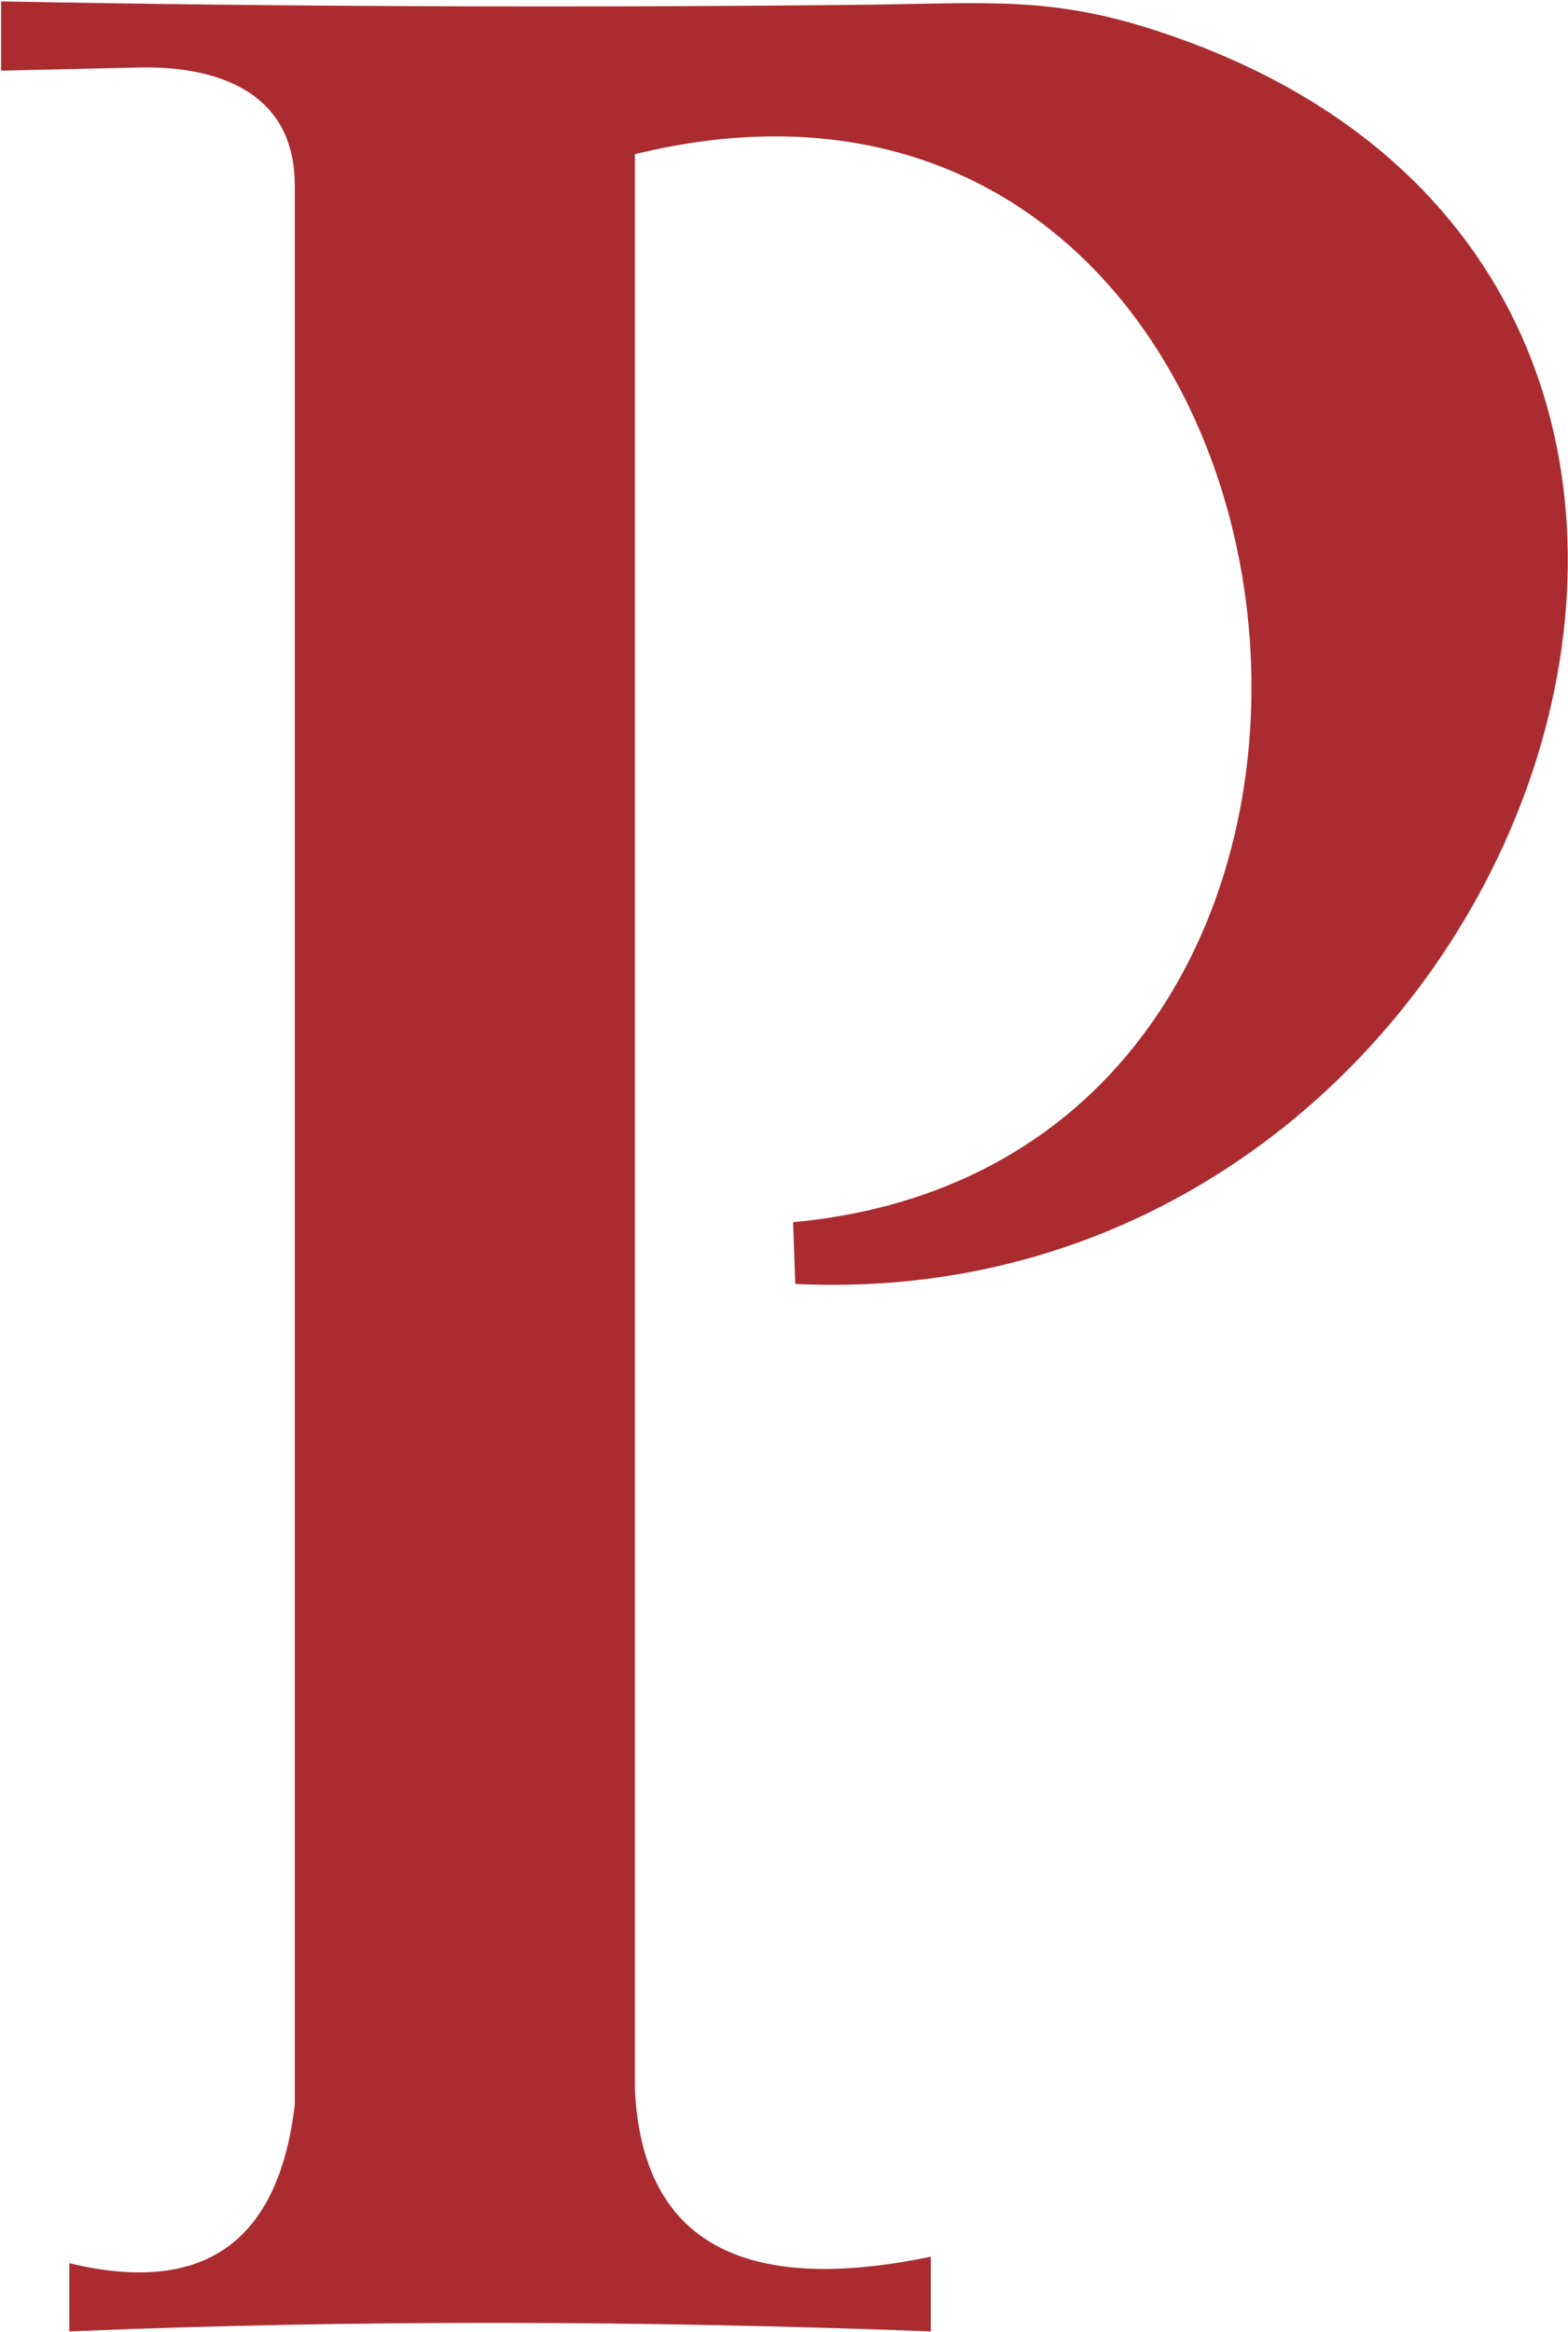
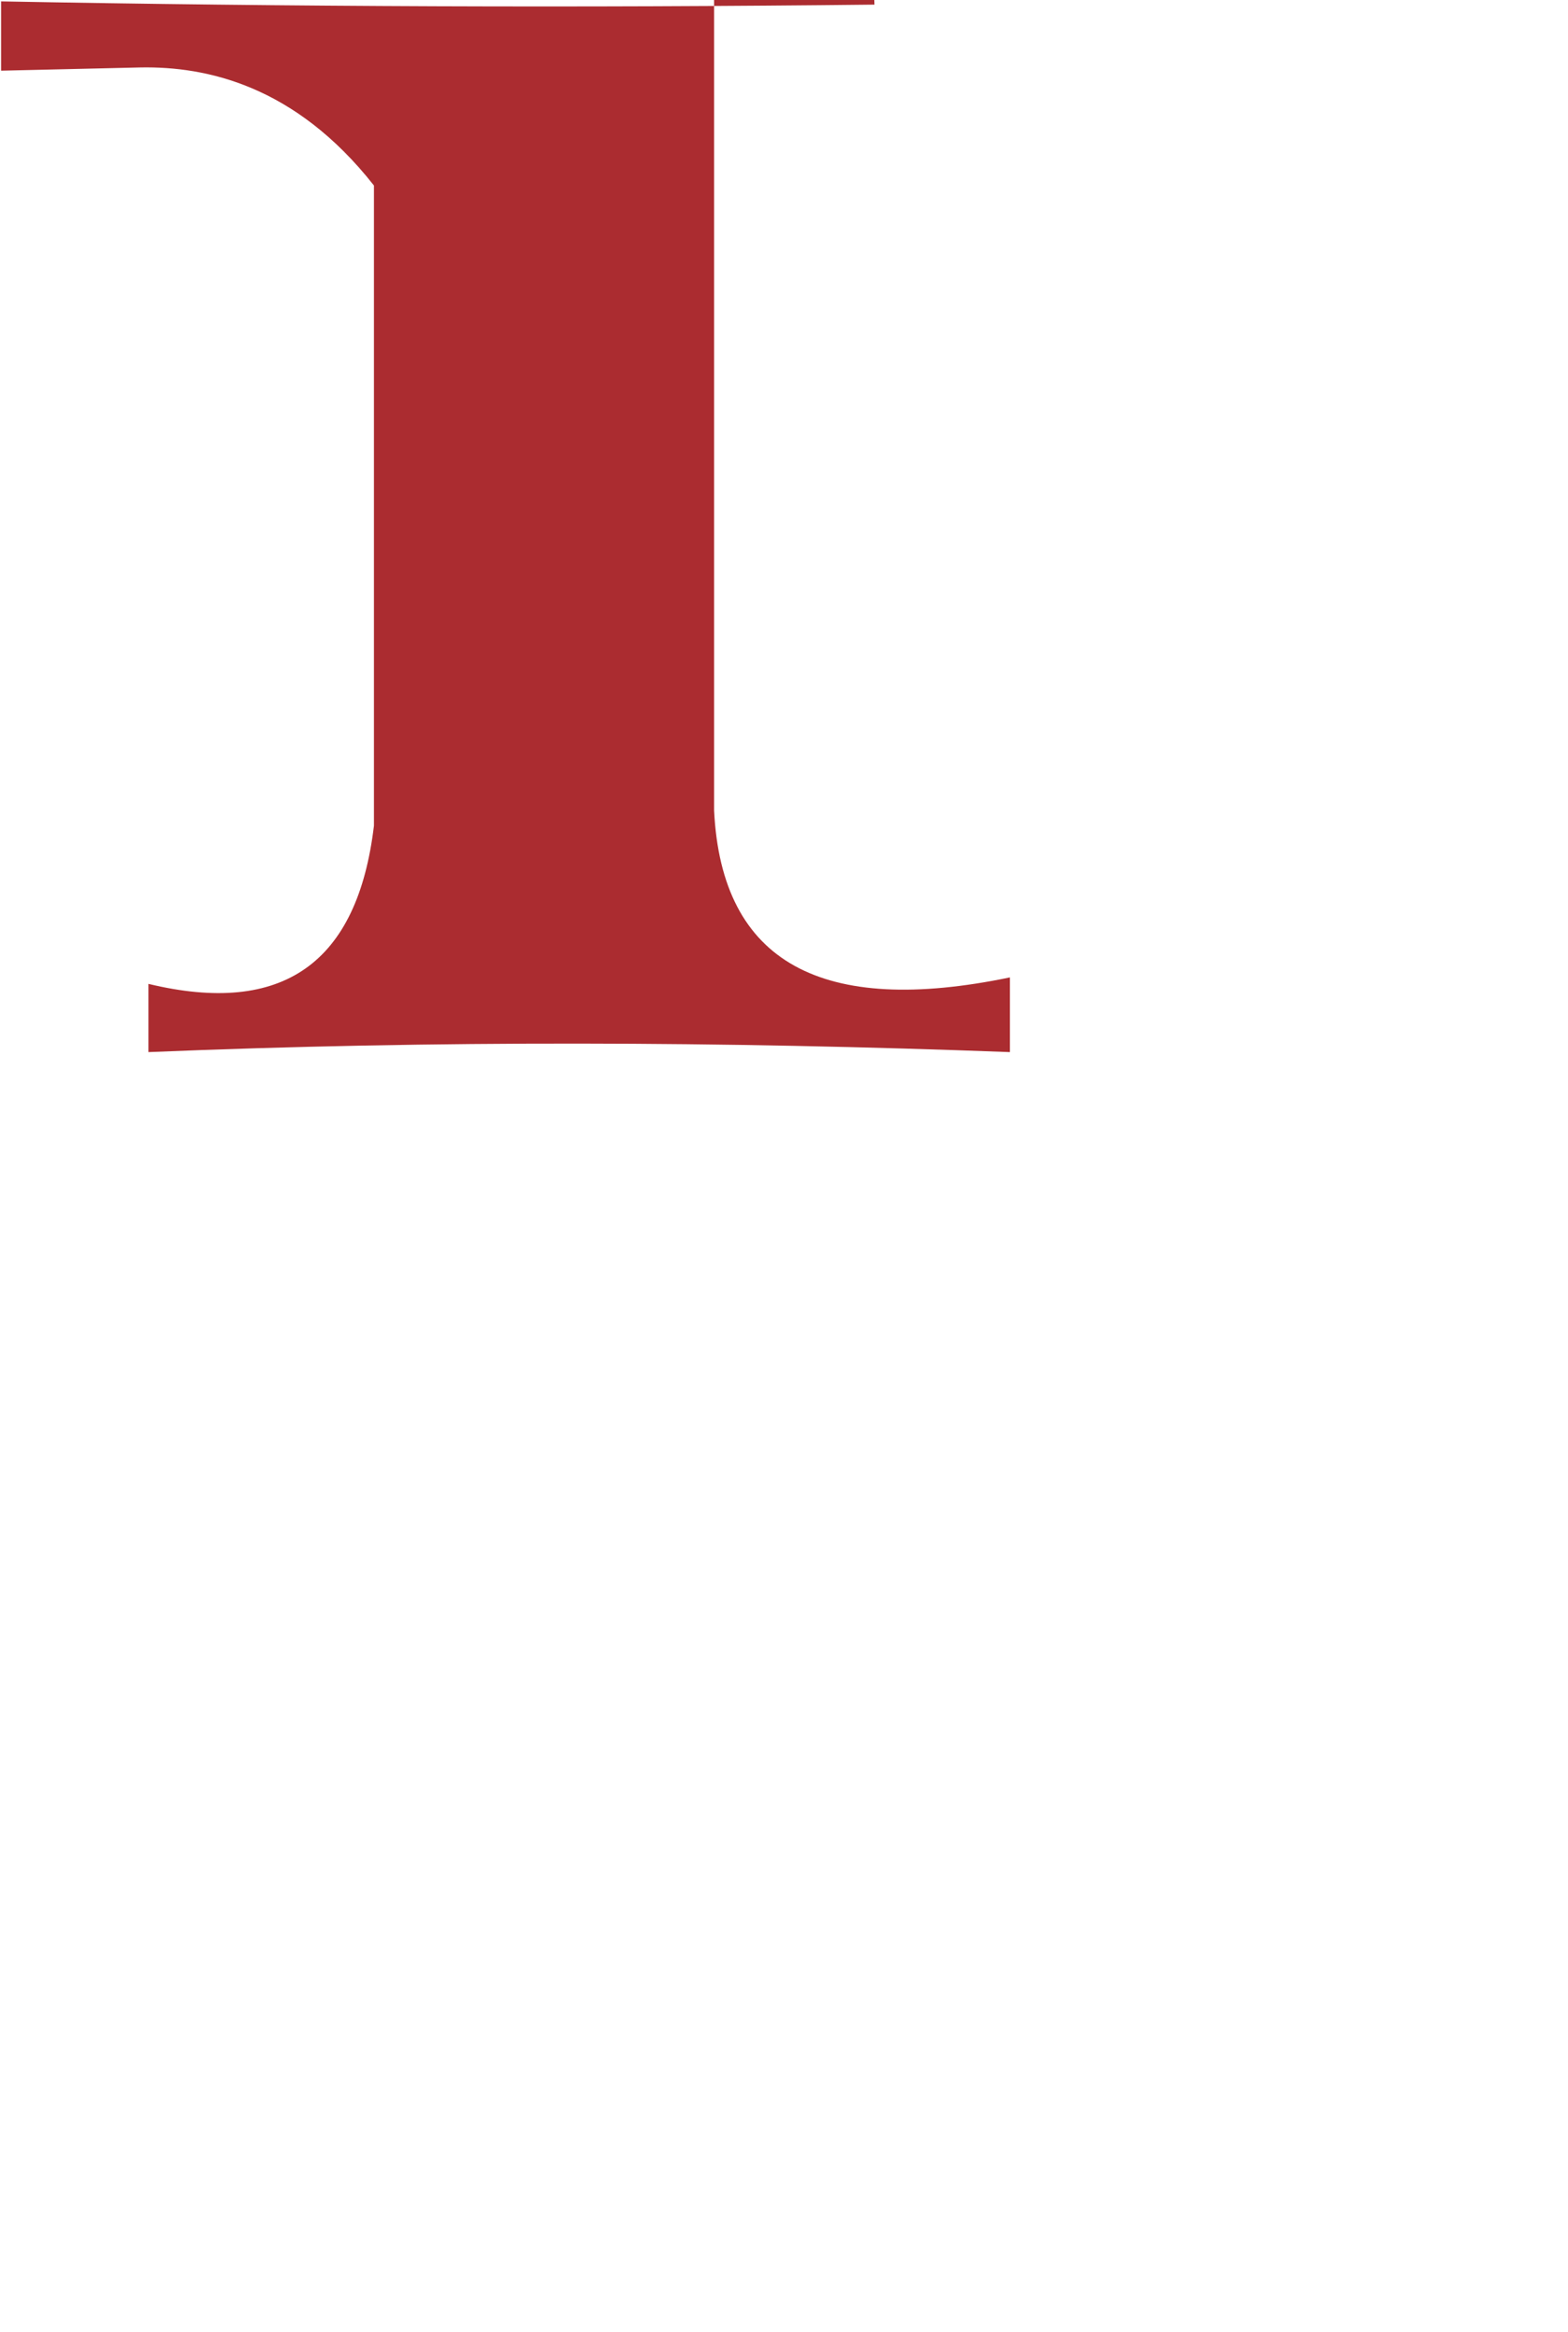
<svg xmlns="http://www.w3.org/2000/svg" version="1.2" viewBox="0 0 1016 1511">
-   <path fill="#ab2c30" d="M.7 45.8V.9C186.8 4.4 376.3 5.1 566.6 3c88.4-1.4 127-5.6 212 27.4 447.2 175.5 207.1 824.7-263.3 801.5l-1.4-40c454.3-42.1 361.6-805.7-102.5-692v1254.2c4.9 98.9 70.2 133.3 191.7 108.1v48.4c-186.1-7-372.1-7.7-558.2 0v-44.2c87.1 21 135.5-13.4 146.1-102.5V120.2C191 55 133.4 43 91.3 43.7z" />
+   <path fill="#ab2c30" d="M.7 45.8V.9C186.8 4.4 376.3 5.1 566.6 3l-1.4-40c454.3-42.1 361.6-805.7-102.5-692v1254.2c4.9 98.9 70.2 133.3 191.7 108.1v48.4c-186.1-7-372.1-7.7-558.2 0v-44.2c87.1 21 135.5-13.4 146.1-102.5V120.2C191 55 133.4 43 91.3 43.7z" />
</svg>